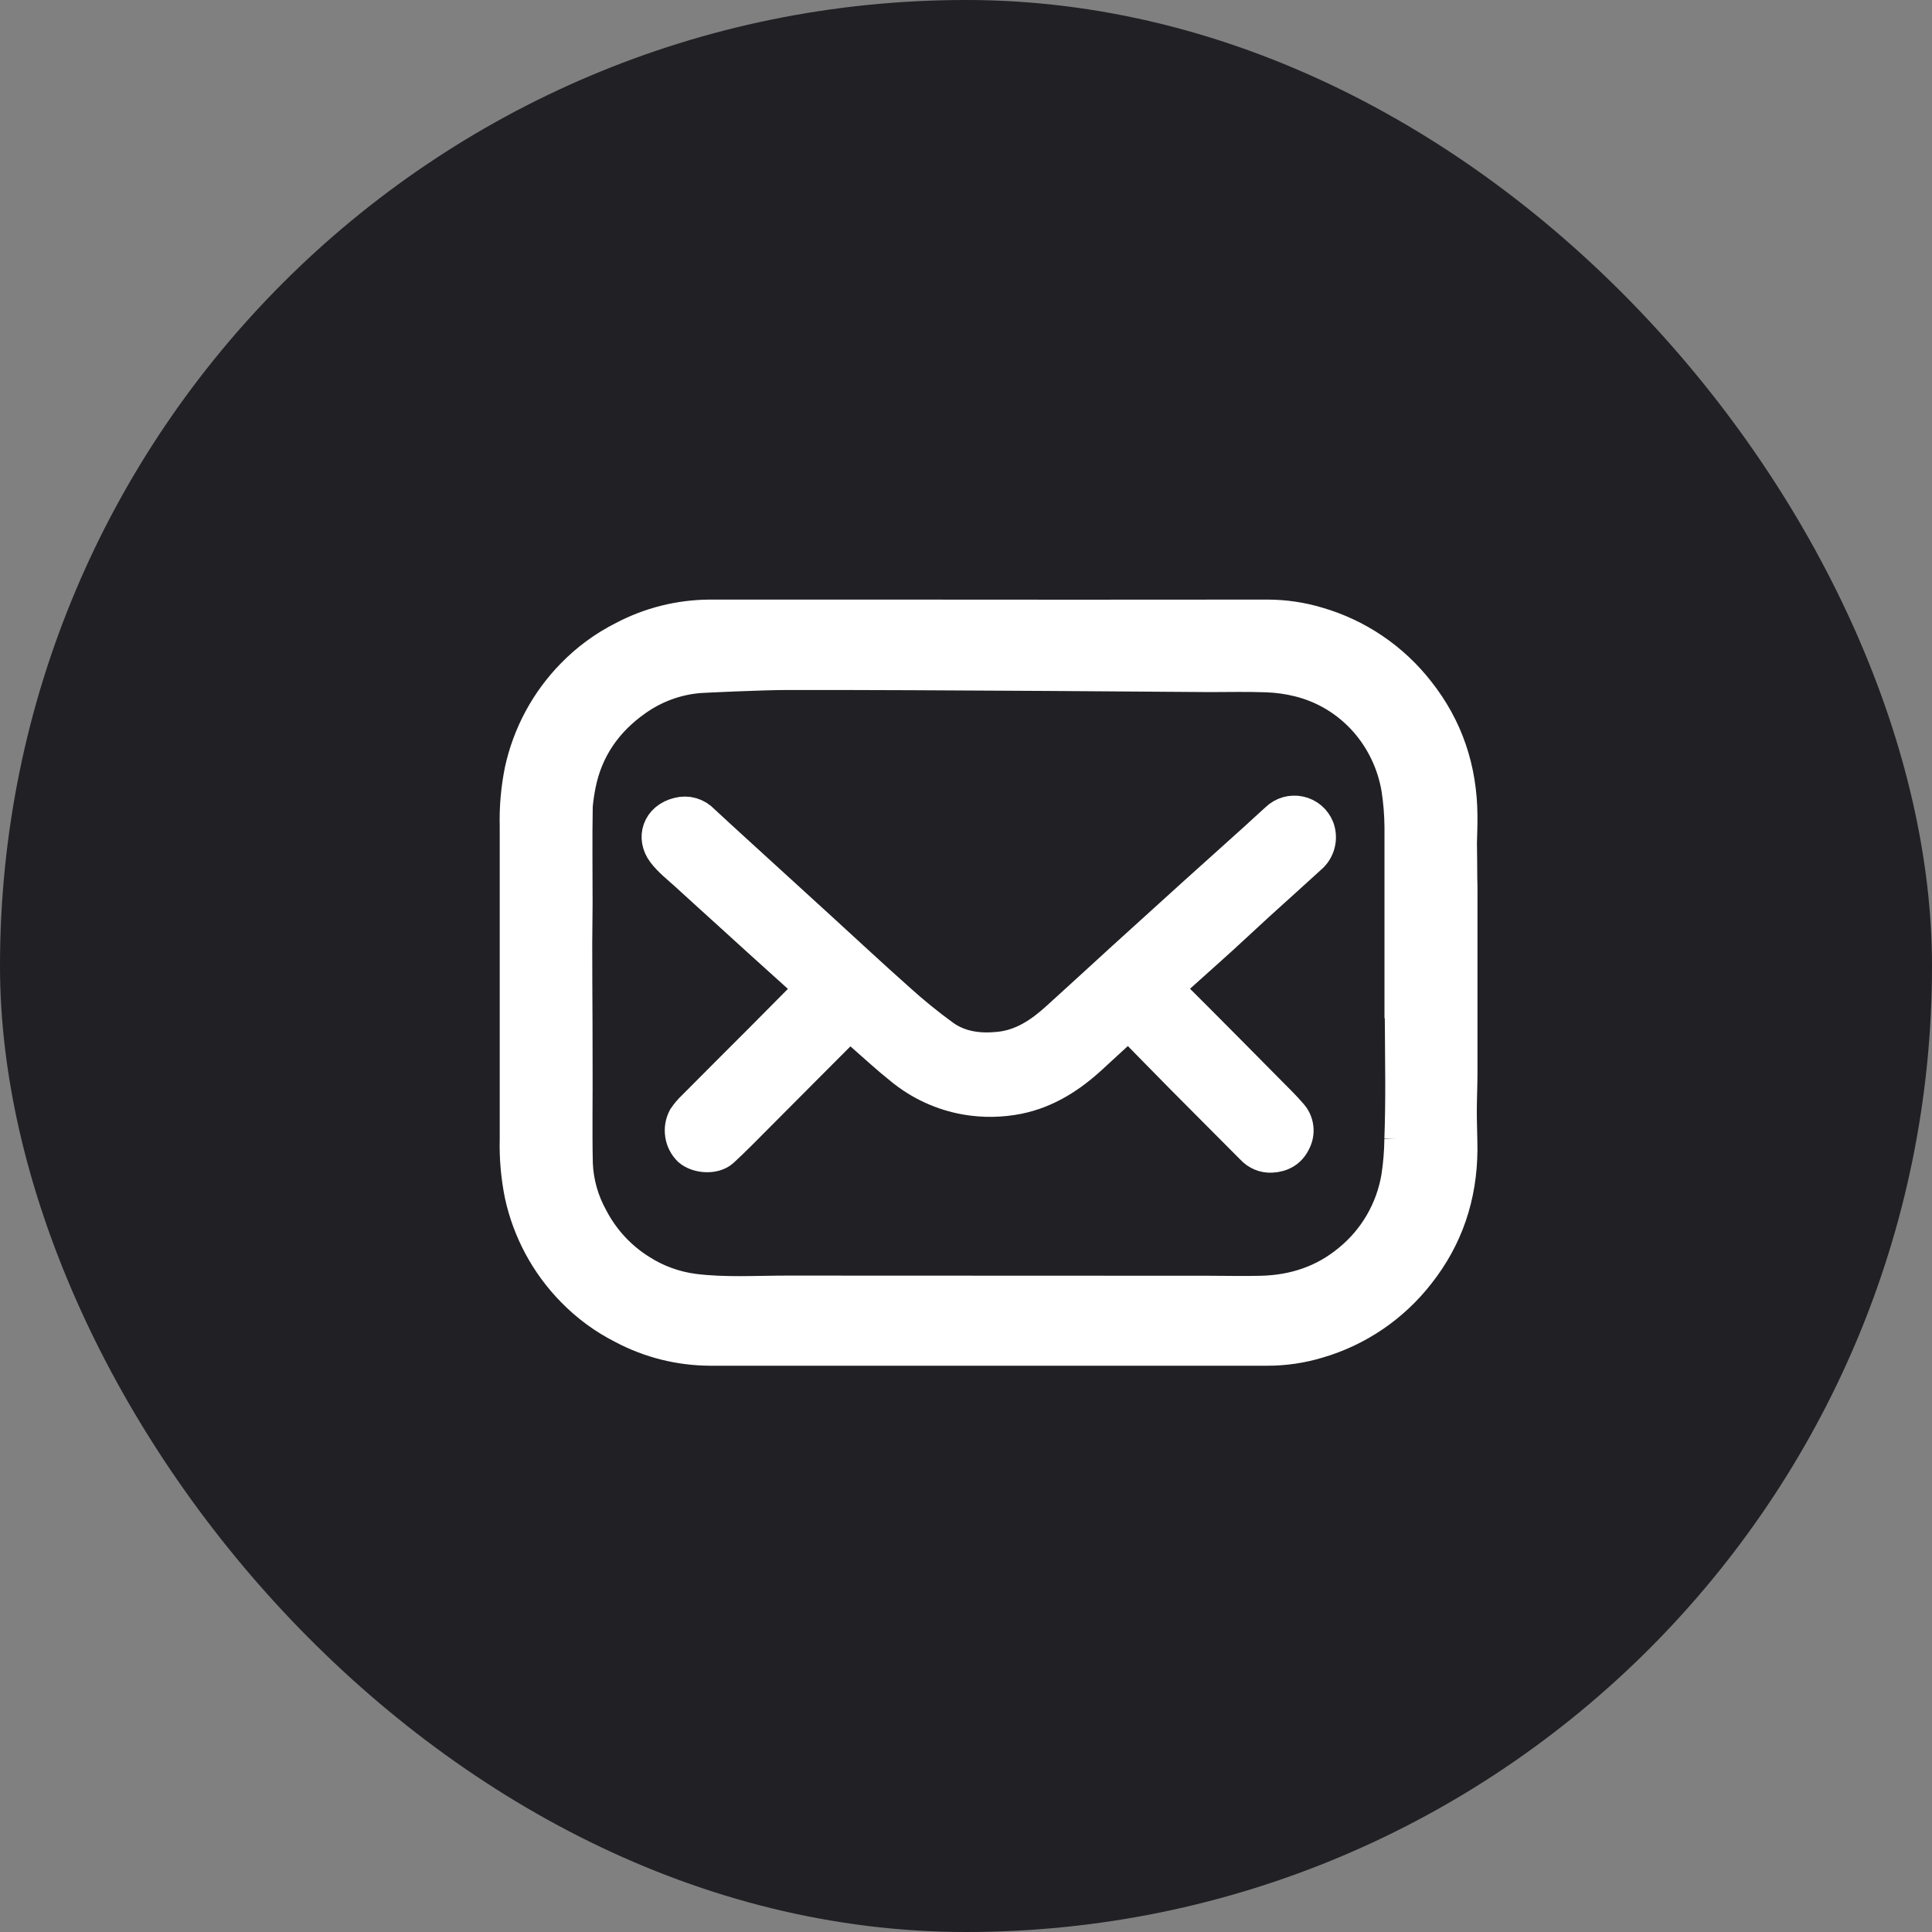
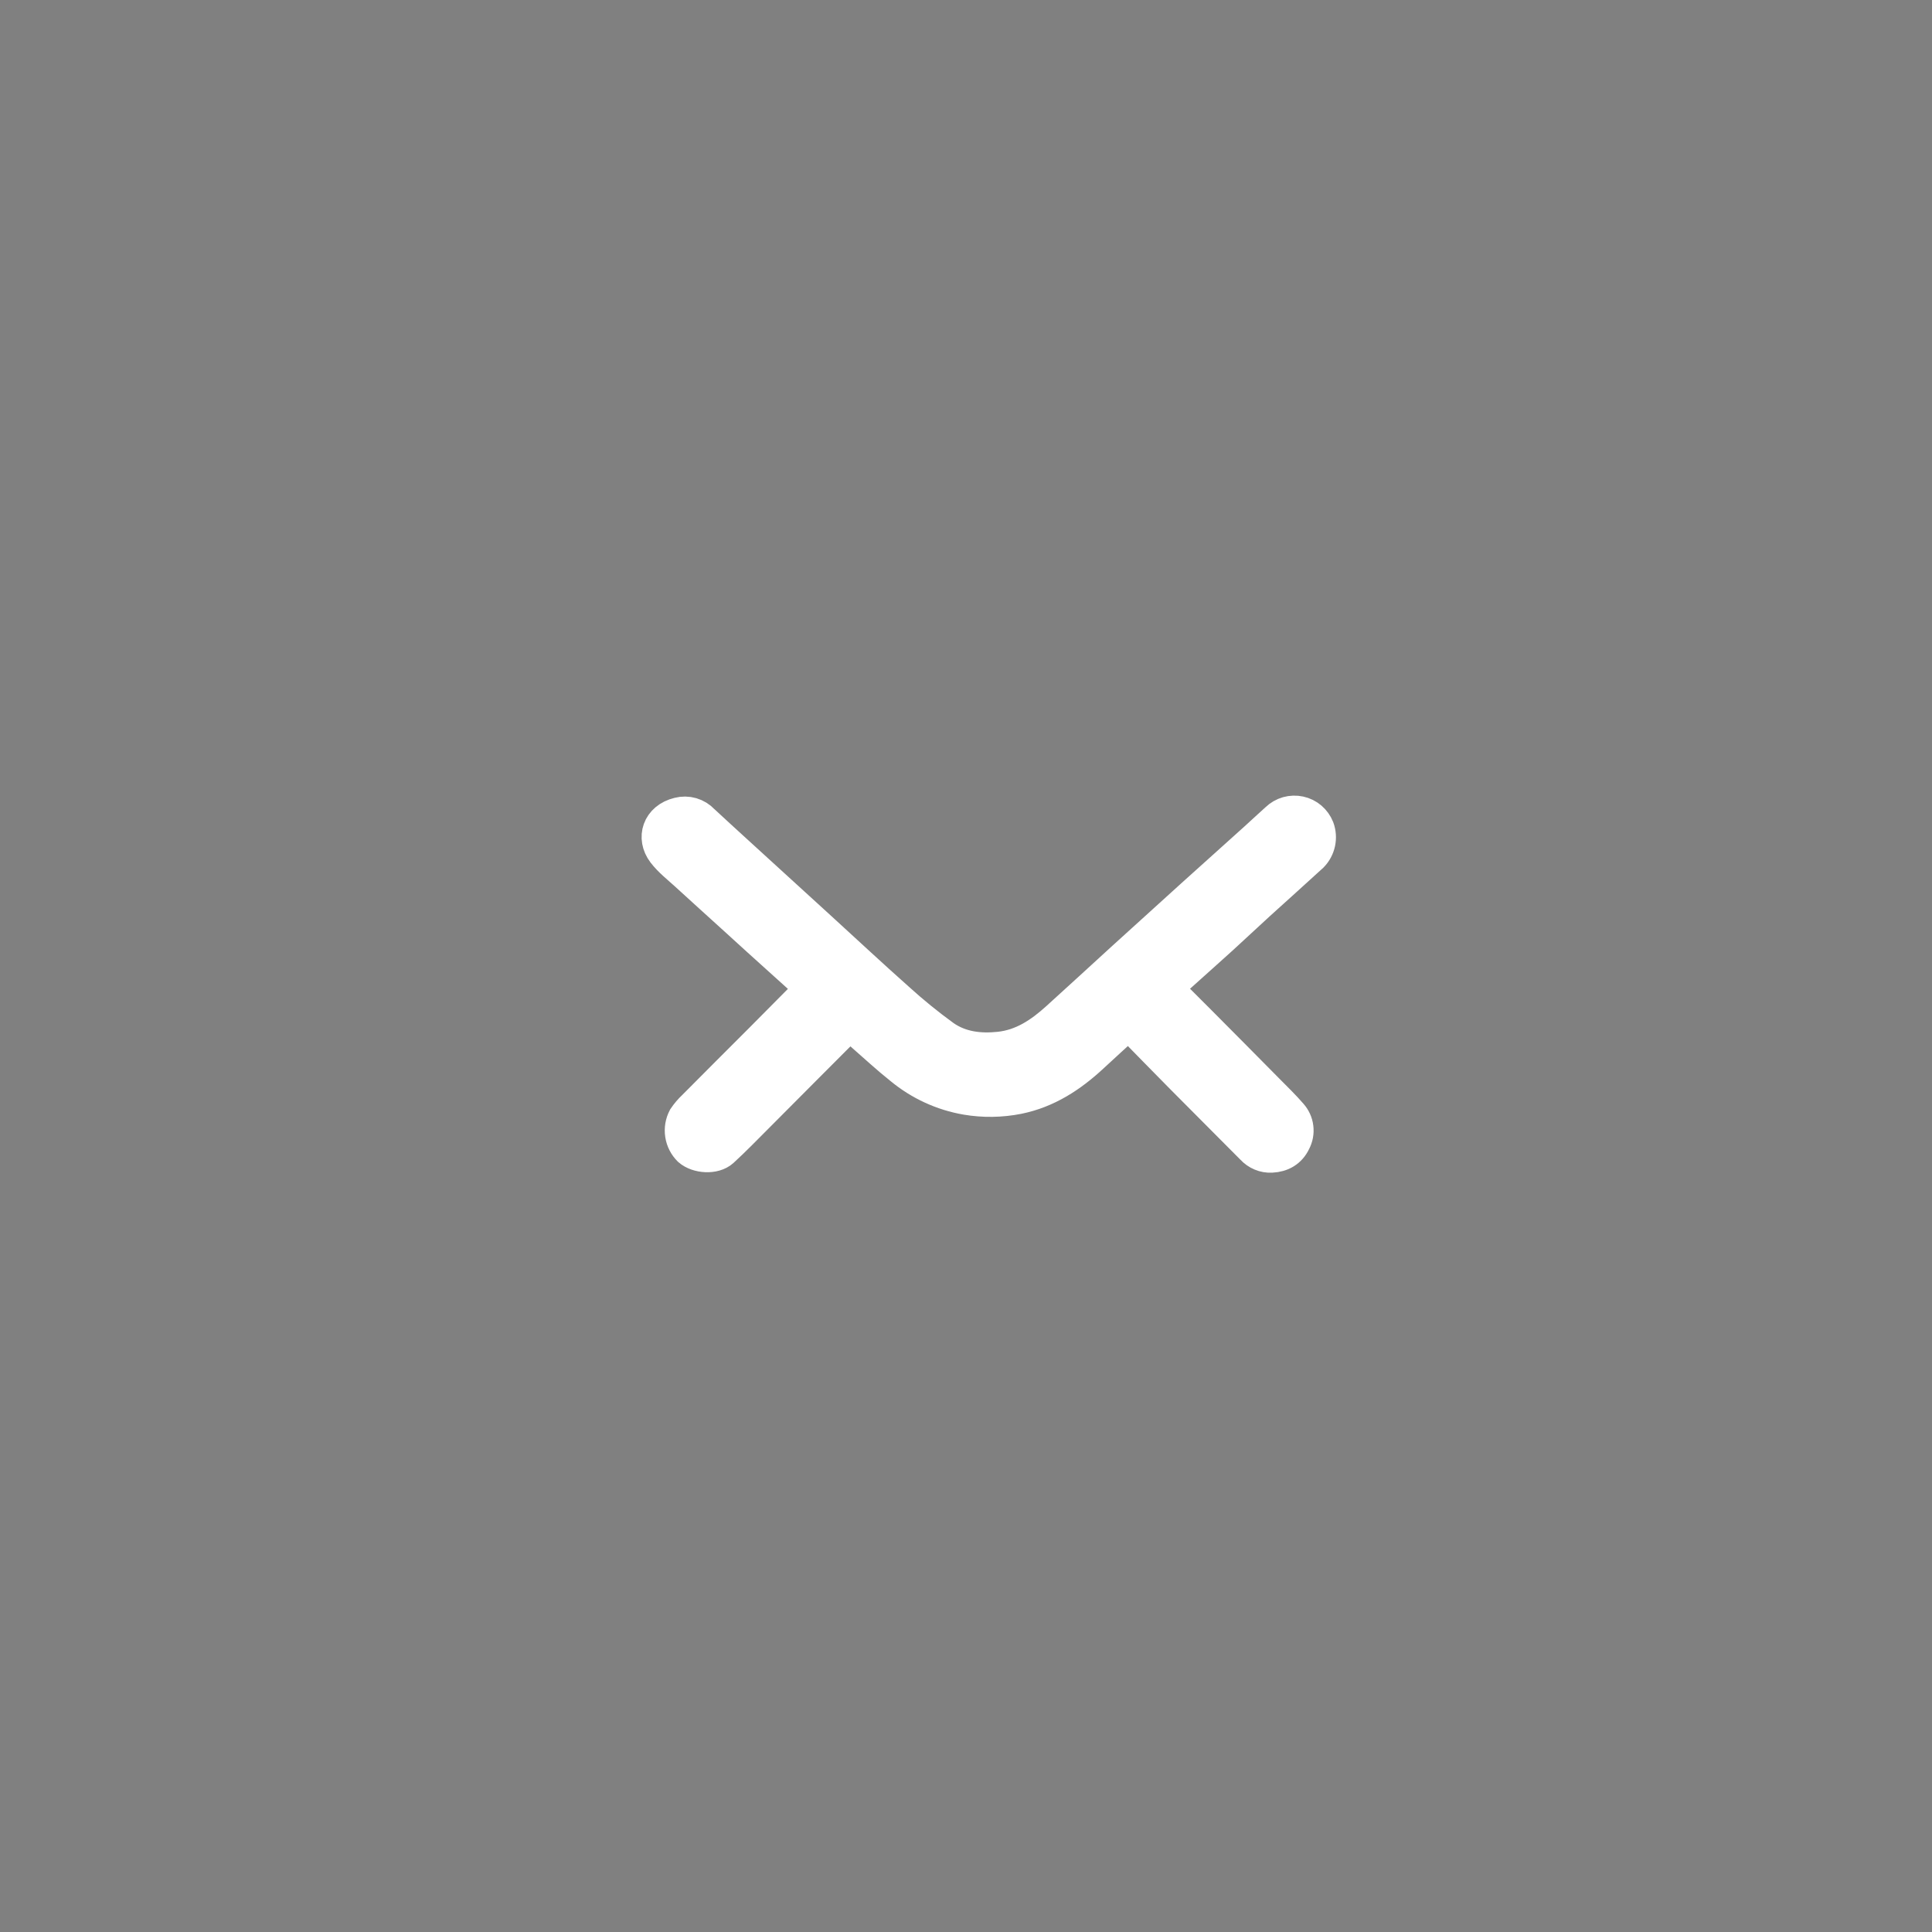
<svg xmlns="http://www.w3.org/2000/svg" width="58" height="58" viewBox="0 0 58 58" fill="none">
  <rect x="0" y="0" width="58" height="58" fill="#808080" stroke="none" />
-   <rect width="58" height="58" rx="29" fill="#202025" />
  <path d="M35.007 29.671L36.023 30.687C36.701 31.368 37.379 32.051 38.056 32.737C38.293 32.977 38.536 33.211 38.755 33.465C38.851 33.573 38.913 33.708 38.93 33.852C38.948 33.996 38.921 34.142 38.853 34.271C38.722 34.549 38.484 34.69 38.17 34.705C38.063 34.71 37.956 34.692 37.857 34.65C37.758 34.609 37.669 34.546 37.597 34.467C36.89 33.757 36.184 33.048 35.478 32.338C34.943 31.797 34.412 31.252 33.879 30.708C33.502 31.054 33.144 31.378 32.791 31.706C32.148 32.304 31.435 32.77 30.563 32.947C30.052 33.048 29.527 33.056 29.013 32.969C28.292 32.845 27.615 32.534 27.05 32.066C26.656 31.754 26.288 31.41 25.909 31.08C25.78 30.967 25.655 30.852 25.514 30.727C25.389 30.85 25.259 30.977 25.13 31.106C24.812 31.423 24.495 31.741 24.178 32.06C23.705 32.536 23.23 33.012 22.756 33.488C22.401 33.843 22.052 34.205 21.683 34.543C21.445 34.76 20.944 34.729 20.696 34.513C20.573 34.391 20.492 34.233 20.466 34.061C20.439 33.889 20.469 33.714 20.55 33.56C20.632 33.439 20.727 33.327 20.834 33.227C21.506 32.551 22.18 31.875 22.856 31.201C23.338 30.717 23.819 30.233 24.298 29.747C24.322 29.723 24.341 29.695 24.37 29.66C23.836 29.178 23.303 28.698 22.773 28.219C22.545 28.013 22.319 27.804 22.09 27.597C21.591 27.144 21.09 26.692 20.593 26.237C20.364 26.028 20.112 25.833 19.925 25.587C19.597 25.155 19.769 24.581 20.372 24.437C20.5 24.404 20.636 24.405 20.763 24.442C20.891 24.48 21.006 24.55 21.097 24.648C21.734 25.24 22.38 25.822 23.023 26.412L24.614 27.864C25.39 28.573 26.158 29.29 26.944 29.988C27.386 30.39 27.85 30.768 28.334 31.119C28.828 31.466 29.407 31.536 30.003 31.473C30.699 31.399 31.243 31.03 31.743 30.578C32.395 29.989 33.041 29.392 33.691 28.799C34.392 28.161 35.093 27.525 35.796 26.89C36.426 26.321 37.058 25.753 37.69 25.186C37.907 24.989 38.121 24.789 38.337 24.595C38.426 24.509 38.535 24.447 38.653 24.413C38.772 24.38 38.897 24.376 39.017 24.402C39.138 24.428 39.25 24.483 39.344 24.563C39.438 24.643 39.511 24.745 39.557 24.86C39.609 25 39.62 25.152 39.589 25.299C39.558 25.445 39.486 25.58 39.382 25.687C38.853 26.172 38.317 26.651 37.785 27.134C37.416 27.472 37.046 27.819 36.677 28.156C36.24 28.553 35.798 28.945 35.359 29.34C35.244 29.442 35.133 29.552 35.007 29.671Z" fill="white" stroke="white" />
-   <path d="M43.855 28.467C43.855 27.903 43.855 27.338 43.855 26.774C43.855 26.645 43.855 26.516 43.849 26.386C43.849 26.026 43.843 25.666 43.839 25.306C43.846 25.027 43.857 24.749 43.854 24.47C43.841 23.092 43.431 21.852 42.573 20.767C41.809 19.787 40.757 19.072 39.566 18.725C39.074 18.576 38.564 18.5 38.05 18.5H37.782C34.1 18.504 30.418 18.504 26.737 18.5C24.926 18.5 23.117 18.5 21.308 18.5C20.404 18.505 19.514 18.727 18.714 19.15C18.15 19.434 17.636 19.811 17.195 20.264C16.418 21.057 15.881 22.055 15.646 23.142C15.537 23.688 15.488 24.244 15.502 24.8C15.502 24.925 15.502 25.05 15.502 25.171C15.502 25.796 15.502 26.421 15.502 27.047C15.502 28.099 15.502 29.151 15.502 30.204V30.375C15.502 31.526 15.502 32.677 15.502 33.829C15.502 33.953 15.502 34.078 15.502 34.2C15.488 34.756 15.537 35.312 15.646 35.858C15.88 36.945 16.418 37.944 17.195 38.736C17.636 39.19 18.149 39.566 18.714 39.85C19.514 40.273 20.404 40.495 21.308 40.5C23.118 40.5 24.928 40.5 26.737 40.5C30.507 40.5 34.278 40.5 38.05 40.5C38.564 40.5 39.074 40.425 39.566 40.276C40.756 39.929 41.808 39.214 42.573 38.233C43.431 37.148 43.841 35.912 43.854 34.53C43.854 34.148 43.835 33.766 43.835 33.383C43.835 33 43.854 32.609 43.855 32.222C43.855 30.976 43.855 29.724 43.855 28.467ZM42.06 34.192C42.056 34.572 42.025 34.951 41.968 35.326C41.805 36.315 41.288 37.21 40.514 37.843C39.748 38.479 38.863 38.771 37.884 38.799C37.352 38.814 36.818 38.799 36.285 38.799C32.069 38.799 27.852 38.797 23.637 38.794C22.7 38.794 21.761 38.856 20.827 38.739C20.252 38.664 19.7 38.462 19.212 38.147C18.597 37.76 18.095 37.215 17.759 36.569C17.479 36.067 17.321 35.507 17.297 34.933C17.275 33.921 17.297 32.908 17.29 31.895C17.29 31.1 17.287 30.305 17.282 29.509C17.276 28.714 17.279 27.917 17.29 27.119C17.29 26.142 17.277 25.165 17.295 24.187C17.315 23.976 17.346 23.766 17.387 23.558C17.602 22.476 18.195 21.631 19.087 21.004C19.649 20.604 20.308 20.363 20.995 20.307C21.1 20.299 22.887 20.214 23.64 20.214C27.808 20.207 36.253 20.277 36.307 20.277C36.88 20.277 37.453 20.262 38.024 20.284C38.351 20.295 38.677 20.34 38.995 20.419C39.766 20.61 40.462 21.031 40.991 21.626C41.505 22.205 41.844 22.919 41.971 23.684C42.028 24.059 42.059 24.439 42.063 24.819C42.063 24.862 42.063 24.906 42.063 24.949C42.063 25.081 42.063 25.213 42.063 25.345C42.063 26.716 42.063 28.089 42.063 29.46V29.546C42.063 29.72 42.063 29.895 42.063 30.068H42.068C42.073 30.877 42.084 31.687 42.086 32.495C42.087 33.063 42.08 33.628 42.06 34.194V34.192Z" fill="white" stroke="white" />
</svg>